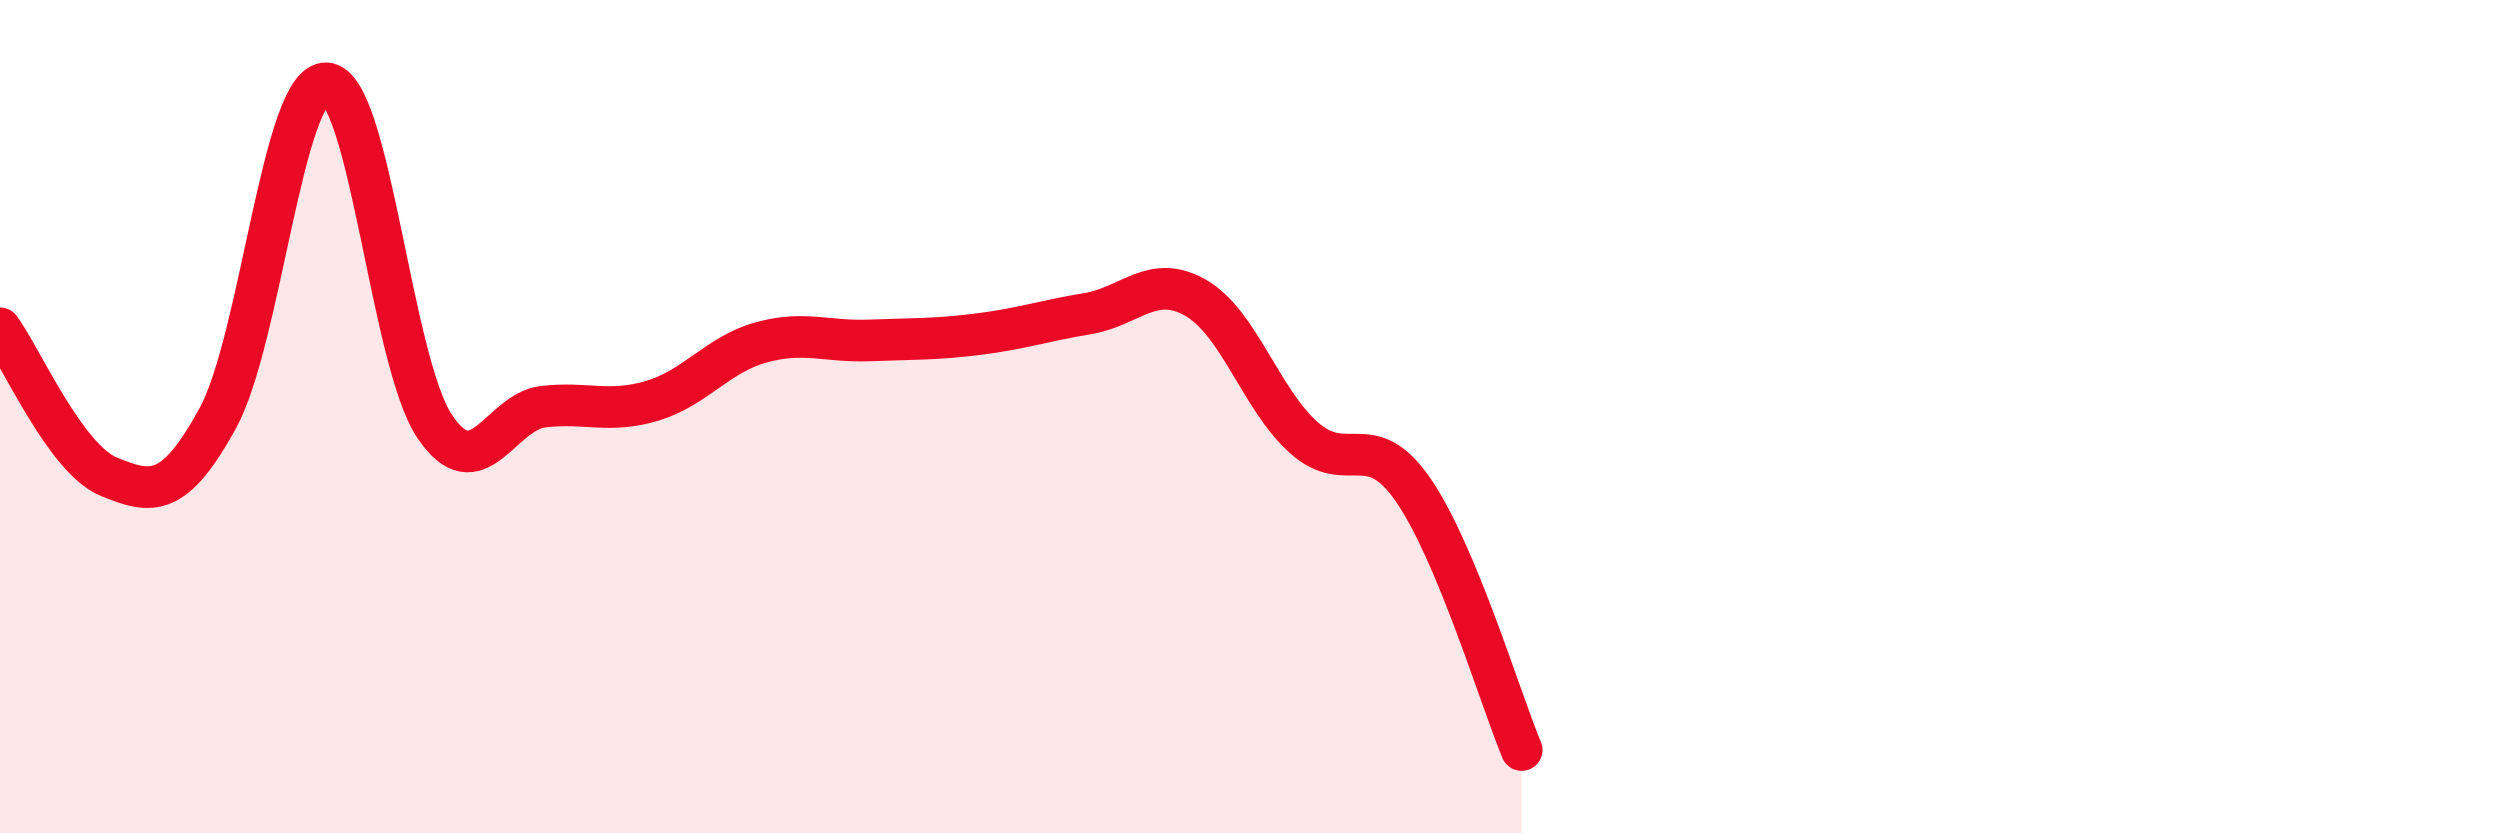
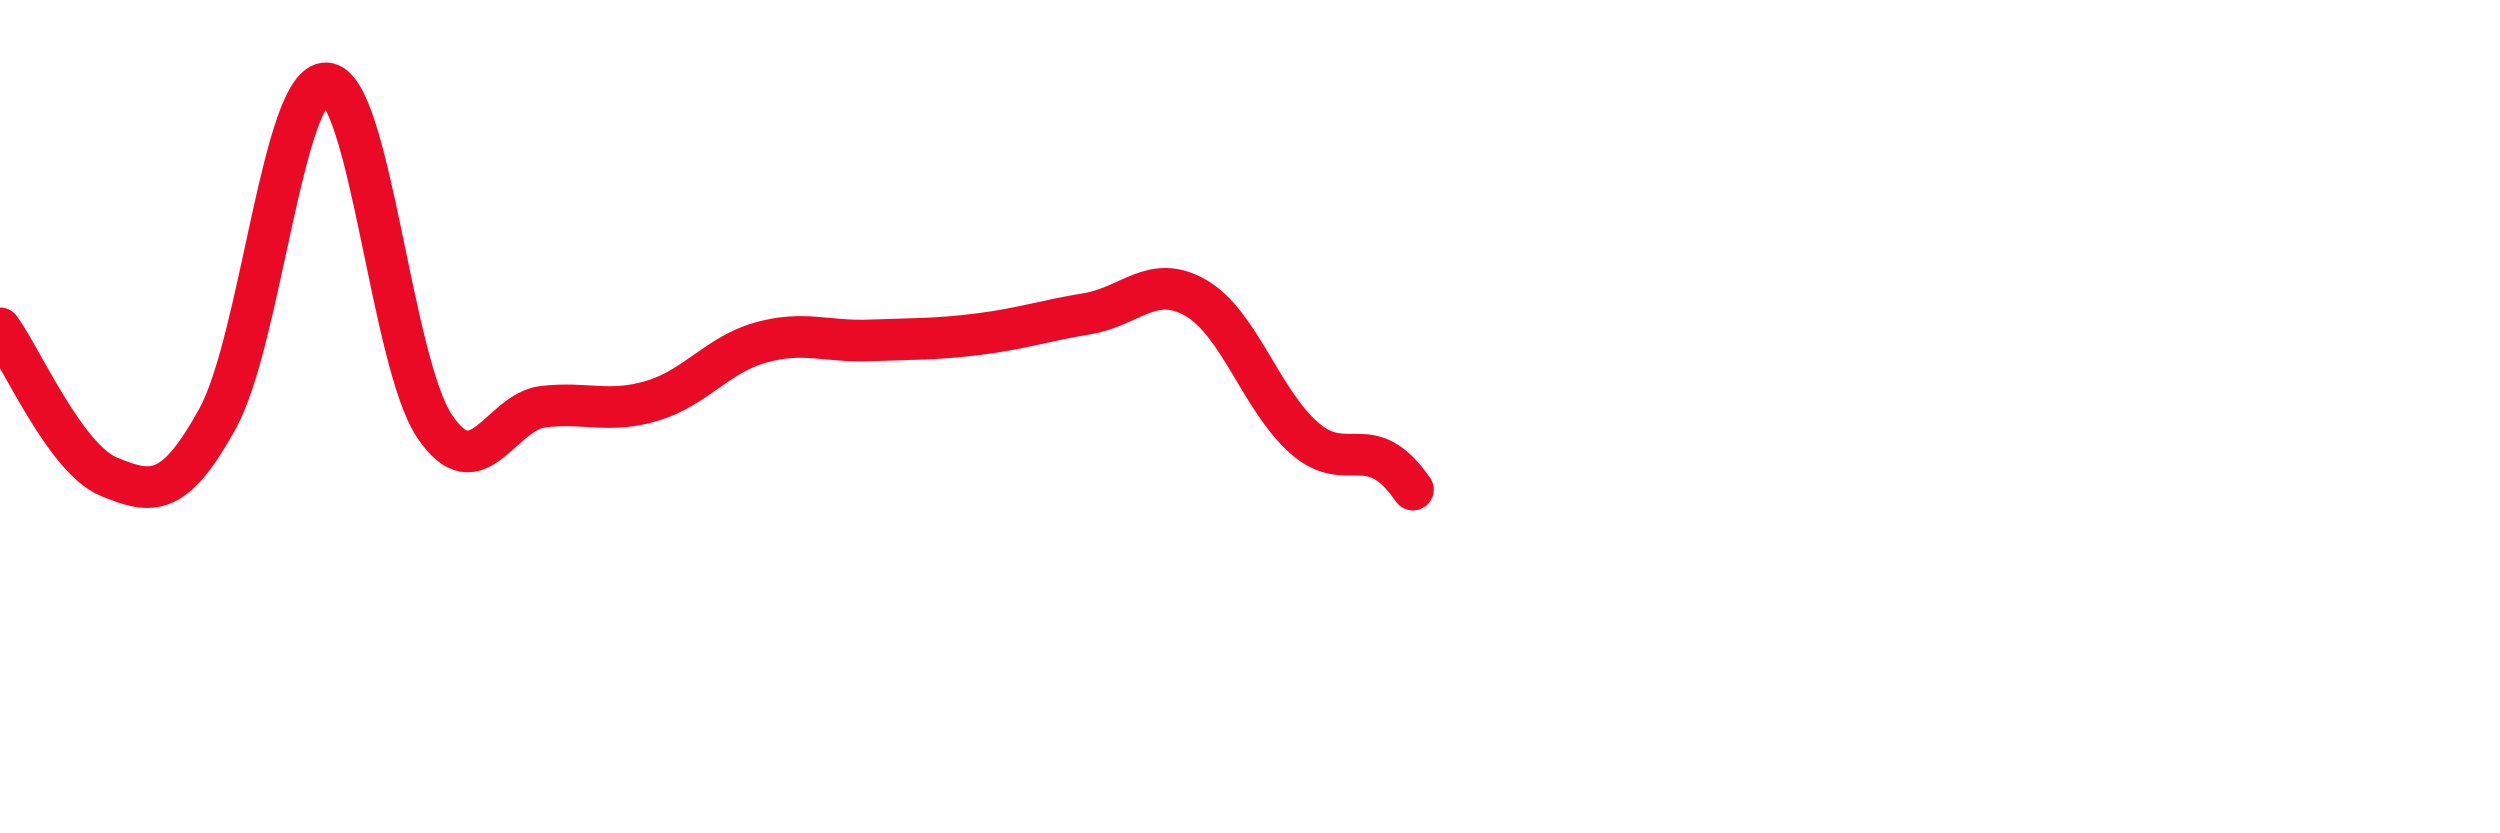
<svg xmlns="http://www.w3.org/2000/svg" width="60" height="20" viewBox="0 0 60 20">
-   <path d="M 0,7.88 C 0.52,8.59 1.57,11.01 2.61,11.44 C 3.65,11.87 4.18,11.94 5.22,10.05 C 6.26,8.16 6.79,1.96 7.83,2 C 8.87,2.04 9.39,8.68 10.43,10.23 C 11.47,11.78 12,9.88 13.04,9.76 C 14.08,9.64 14.61,9.93 15.65,9.62 C 16.69,9.31 17.22,8.51 18.26,8.22 C 19.3,7.93 19.83,8.21 20.87,8.17 C 21.91,8.13 22.44,8.15 23.48,8.02 C 24.52,7.89 25.05,7.7 26.09,7.53 C 27.13,7.36 27.66,6.55 28.7,7.15 C 29.74,7.75 30.26,9.59 31.3,10.51 C 32.34,11.43 32.87,10.25 33.91,11.75 C 34.95,13.25 36,16.75 36.52,18L36.52 20L0 20Z" fill="#EB0A25" opacity="0.1" stroke-linecap="round" stroke-linejoin="round" />
-   <path d="M 0,7.88 C 0.52,8.59 1.57,11.01 2.61,11.44 C 3.65,11.87 4.18,11.94 5.22,10.05 C 6.26,8.16 6.79,1.96 7.83,2 C 8.87,2.04 9.39,8.68 10.43,10.23 C 11.47,11.78 12,9.88 13.04,9.76 C 14.08,9.64 14.61,9.93 15.65,9.62 C 16.69,9.31 17.22,8.51 18.26,8.22 C 19.3,7.93 19.83,8.21 20.87,8.17 C 21.91,8.13 22.44,8.15 23.48,8.02 C 24.52,7.89 25.05,7.7 26.09,7.53 C 27.13,7.36 27.66,6.55 28.7,7.15 C 29.74,7.75 30.26,9.59 31.3,10.51 C 32.34,11.43 32.87,10.25 33.91,11.75 C 34.95,13.25 36,16.75 36.52,18" stroke="#EB0A25" stroke-width="1" fill="none" stroke-linecap="round" stroke-linejoin="round" />
+   <path d="M 0,7.88 C 0.52,8.59 1.57,11.01 2.61,11.44 C 3.65,11.87 4.18,11.94 5.22,10.05 C 6.26,8.16 6.79,1.96 7.83,2 C 8.87,2.04 9.39,8.68 10.43,10.23 C 11.47,11.78 12,9.88 13.04,9.76 C 14.08,9.64 14.61,9.93 15.65,9.62 C 16.69,9.31 17.22,8.51 18.26,8.22 C 19.3,7.93 19.83,8.21 20.87,8.17 C 21.91,8.13 22.44,8.15 23.48,8.02 C 24.52,7.89 25.05,7.7 26.09,7.53 C 27.13,7.36 27.66,6.55 28.7,7.15 C 29.74,7.75 30.26,9.59 31.3,10.51 C 32.34,11.43 32.87,10.25 33.91,11.75 " stroke="#EB0A25" stroke-width="1" fill="none" stroke-linecap="round" stroke-linejoin="round" />
</svg>